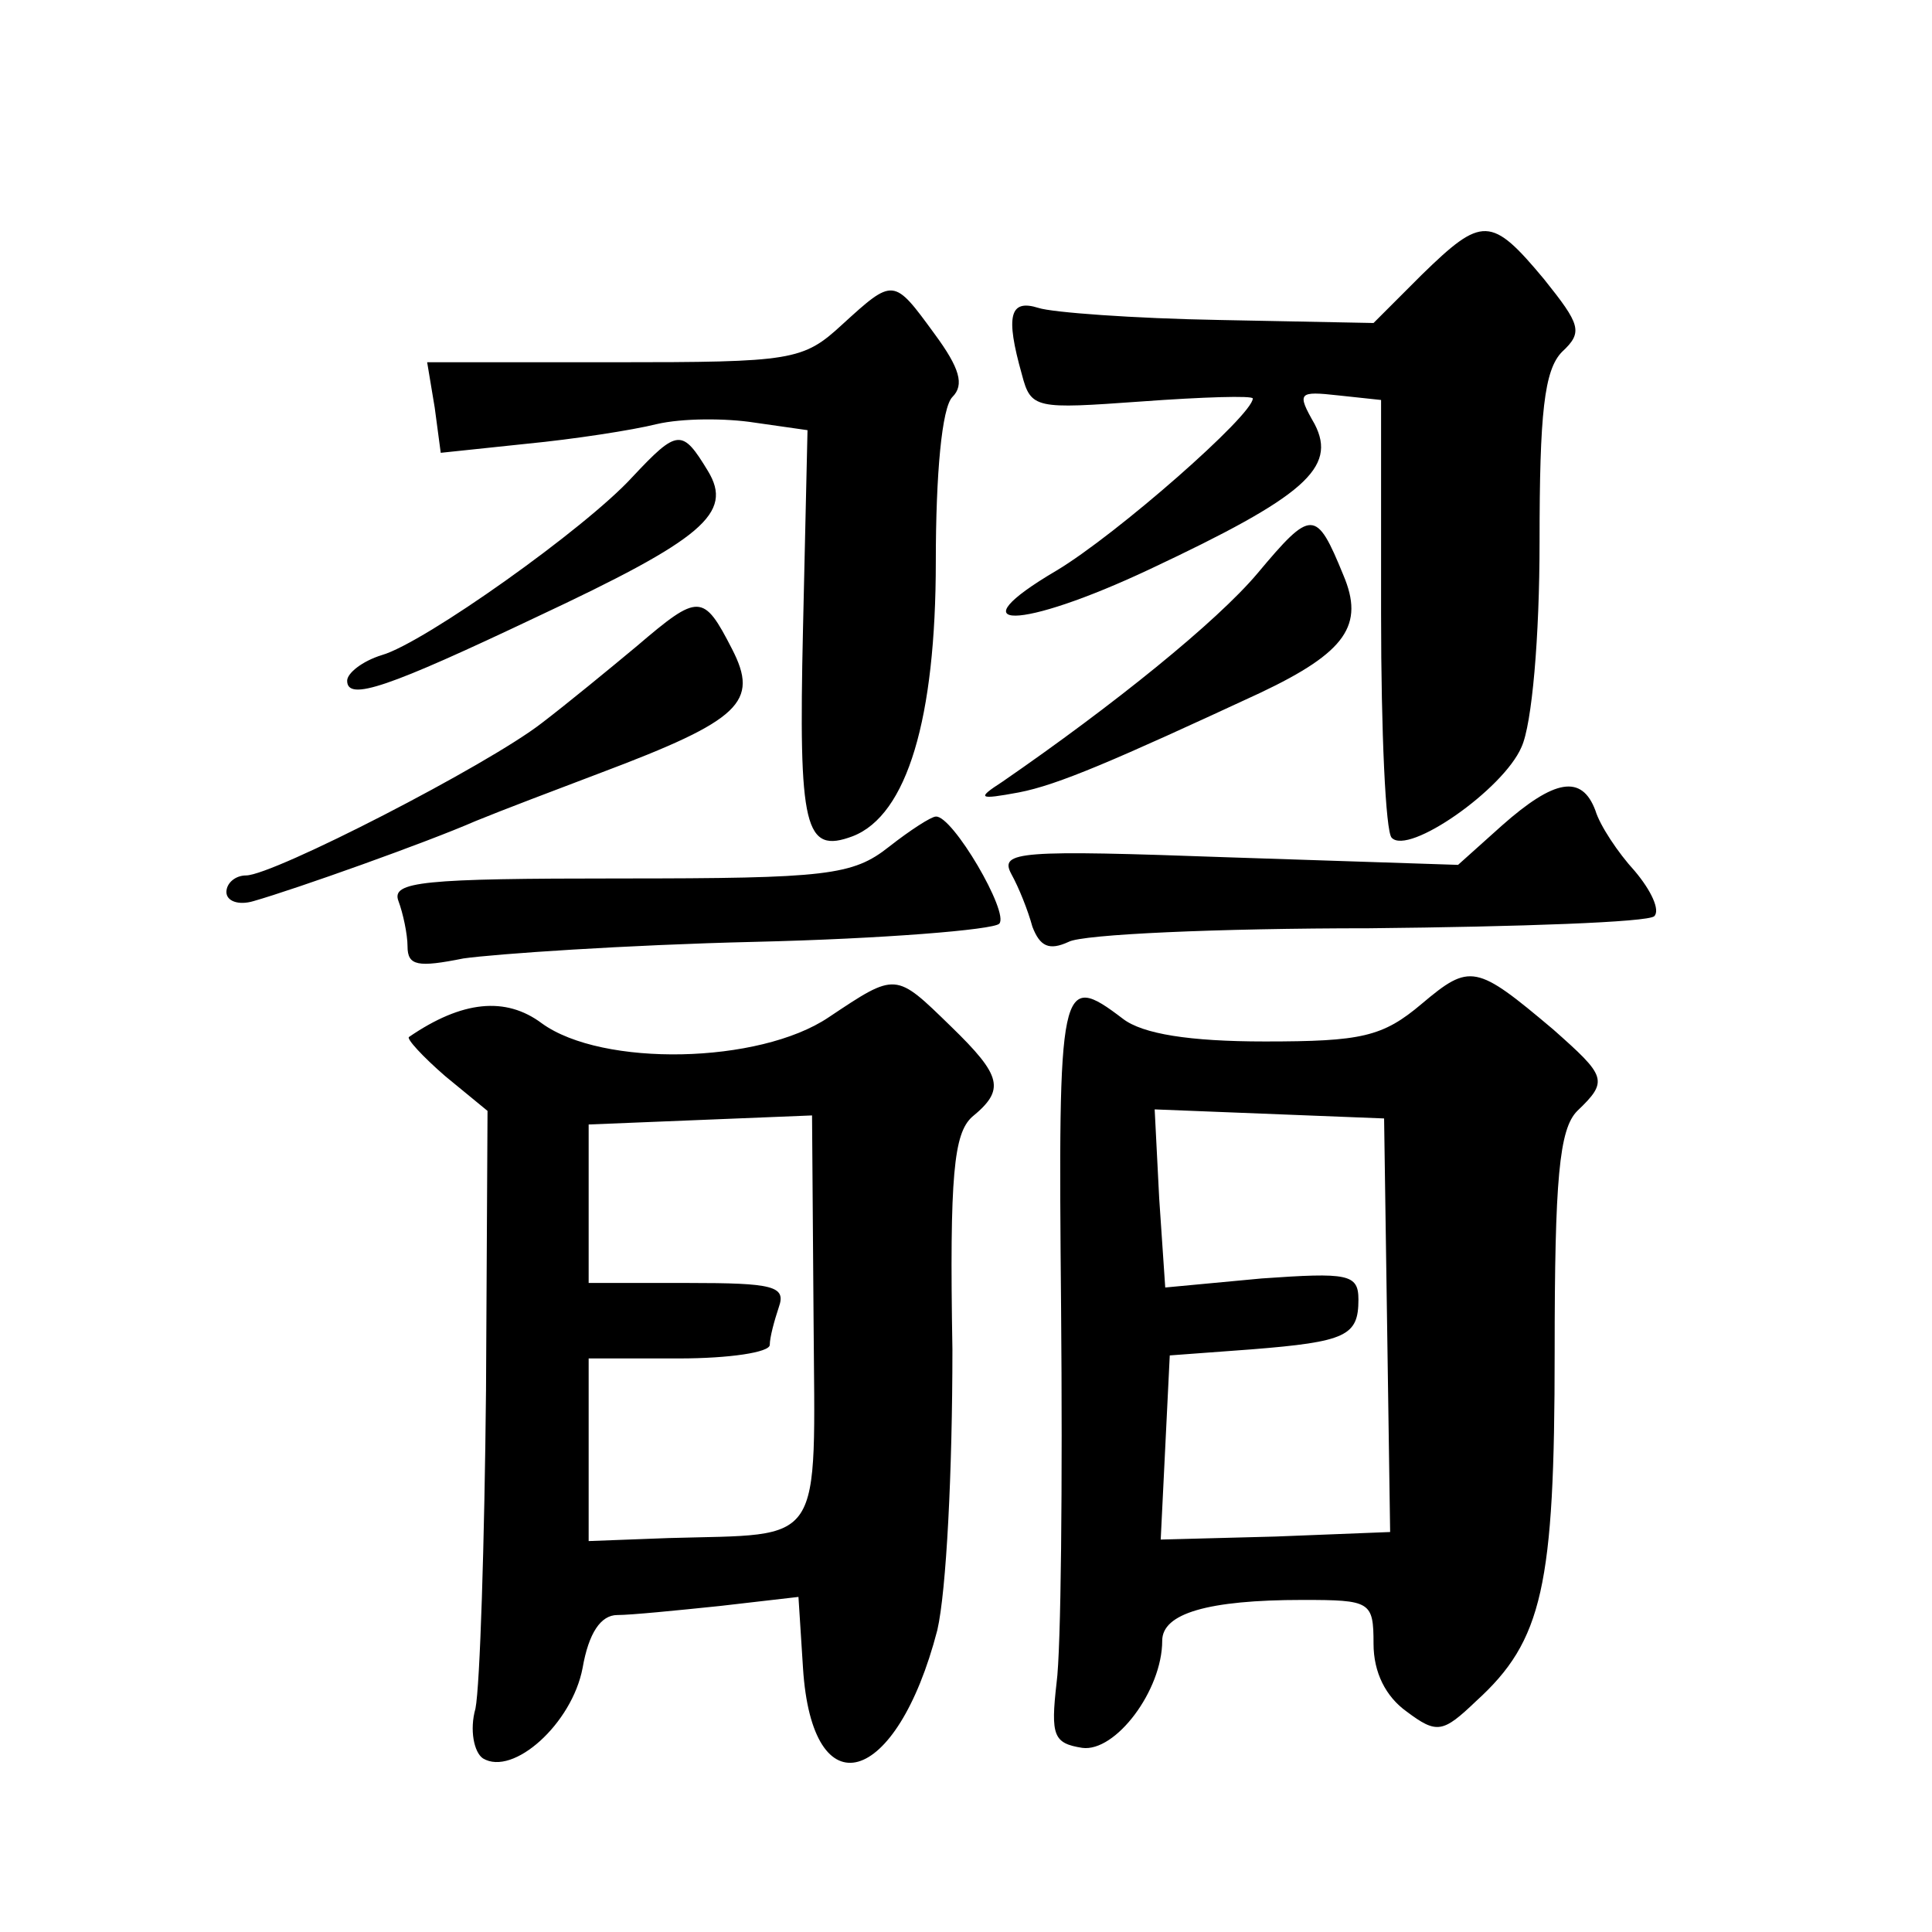
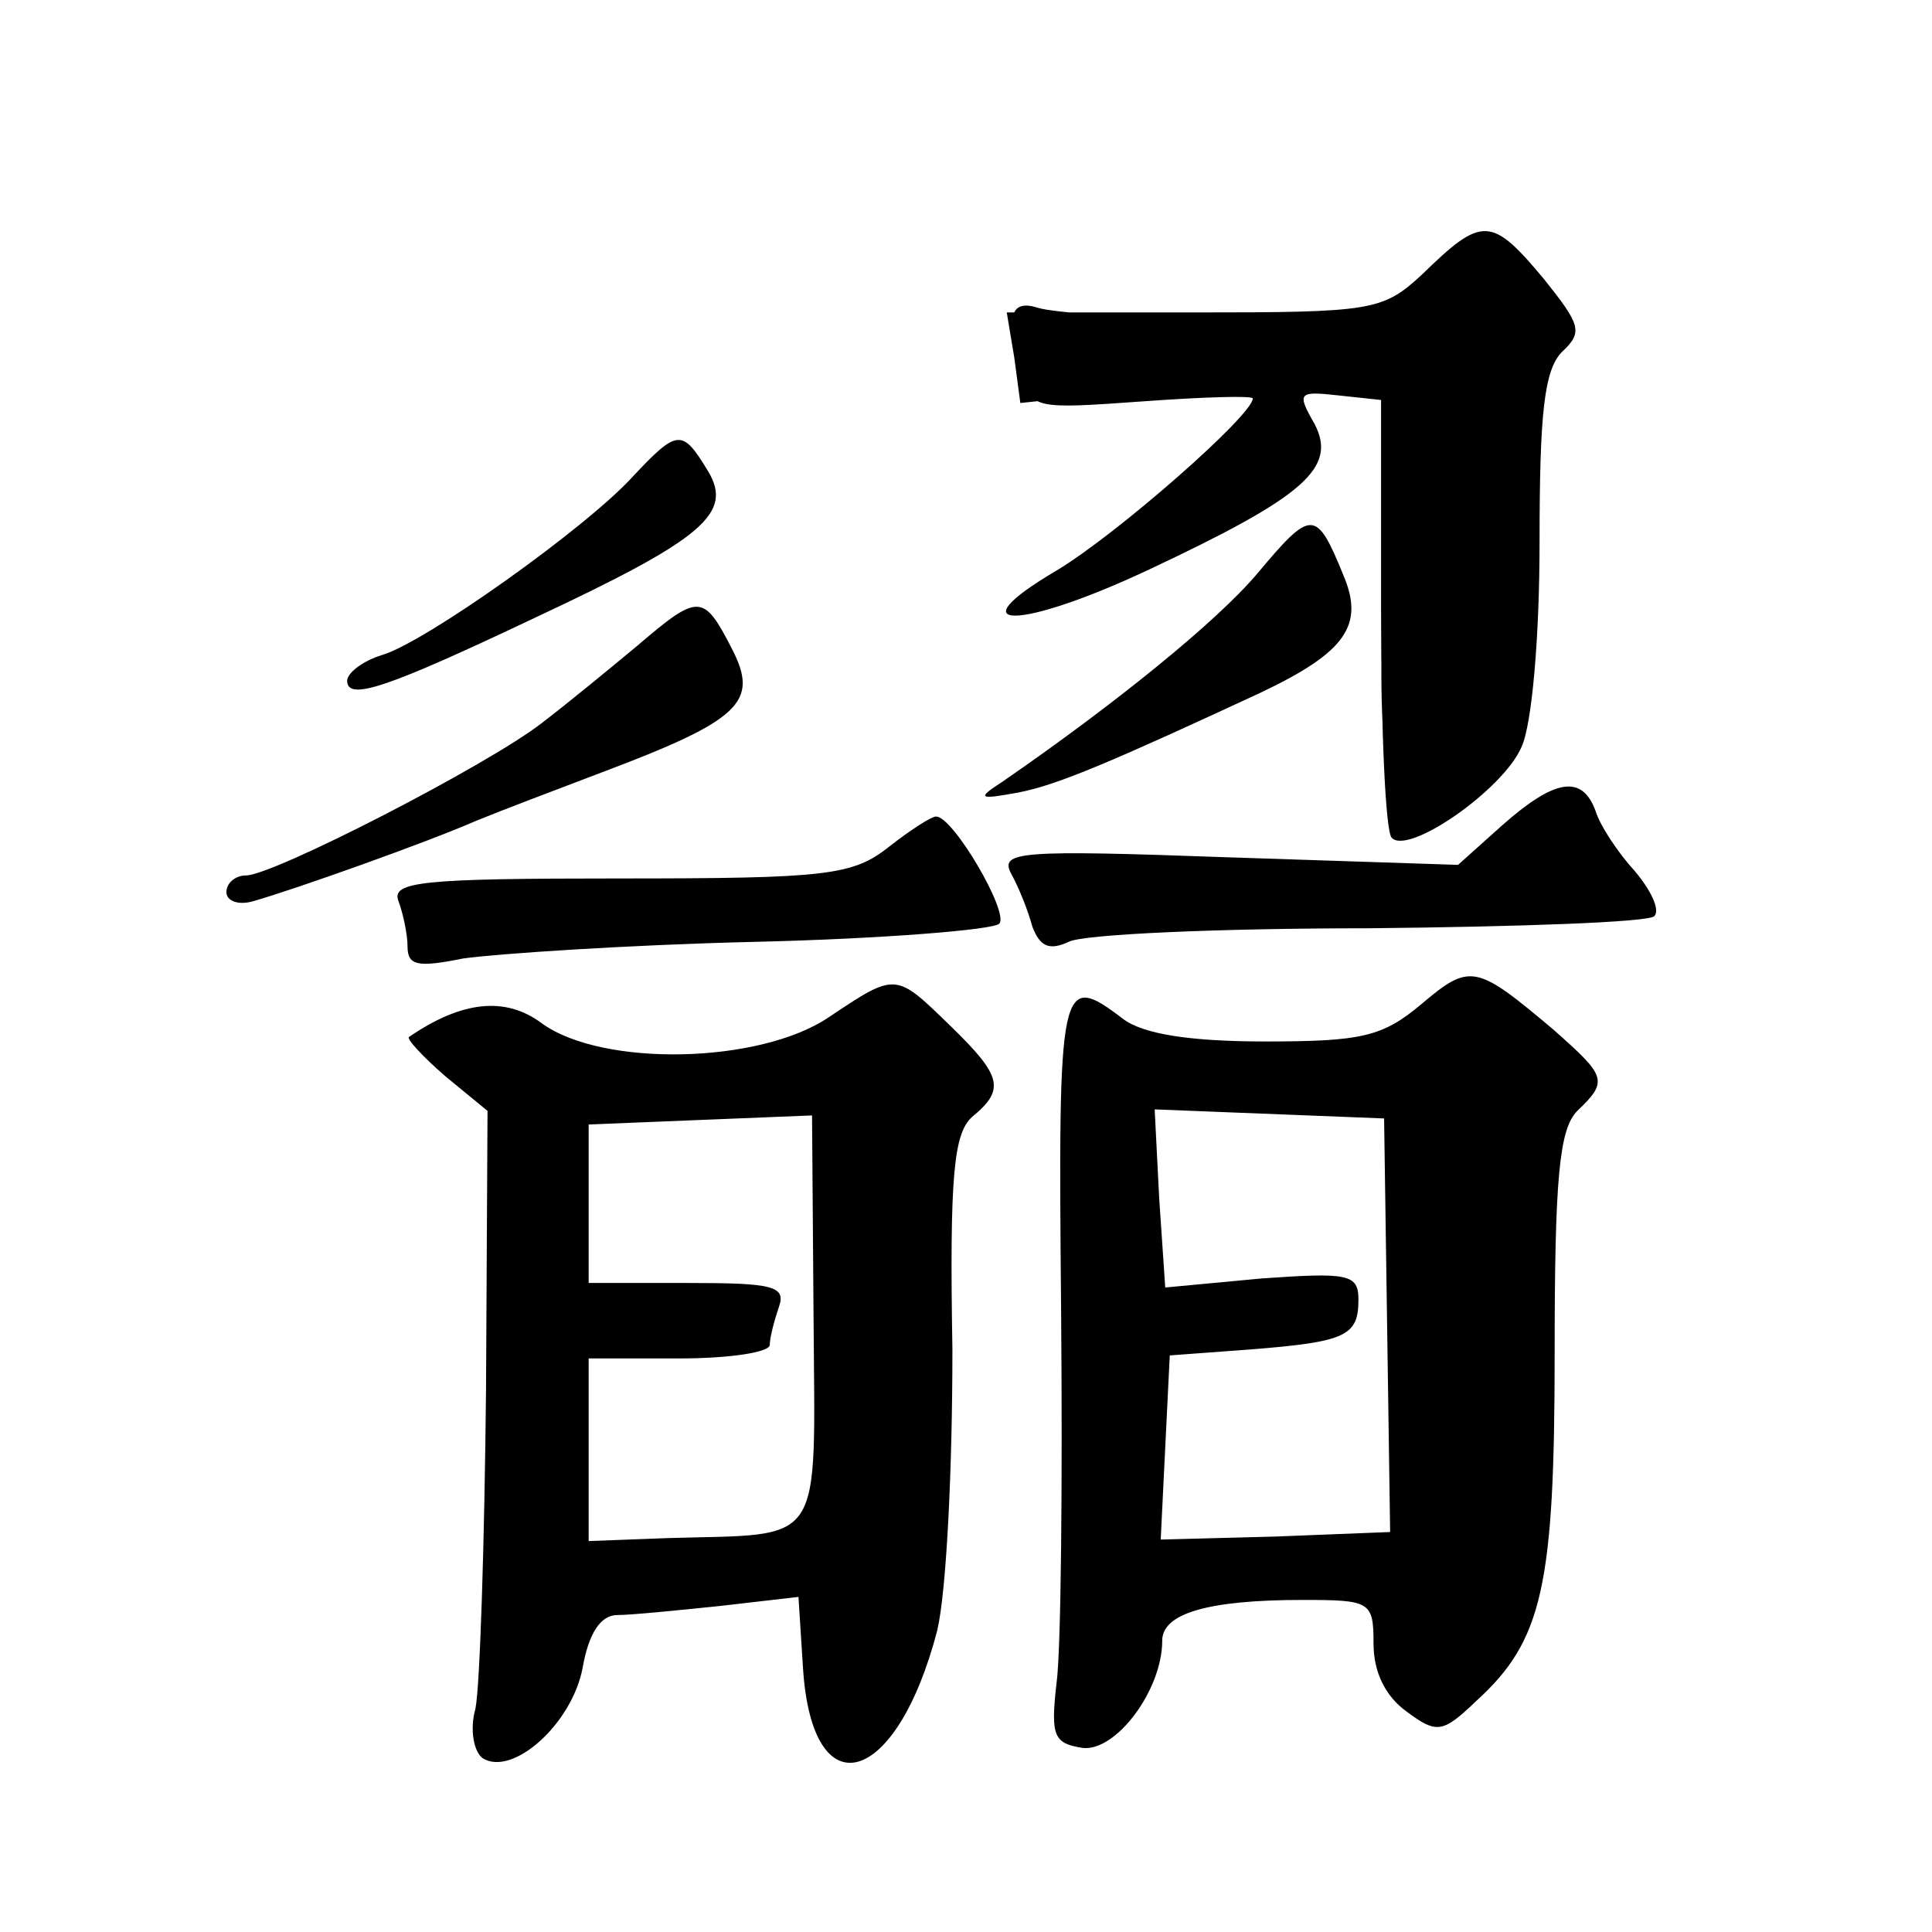
<svg xmlns="http://www.w3.org/2000/svg" version="1.0" width="128pt" height="128pt" viewBox="0 0 128 128" preserveAspectRatio="xMidYMid meet">
  <g transform="translate(0,128) scale(0.1,-0.1)" fill="#0" stroke="none">
-     <path d="M942 1098 l-32 -32 -102 2 c-57 1 -111 5 -120 8 -19 6 -22 -5 -11 -44 6 -23 9 -23 79 -18 41 3 74 4 74 2 0 -11 -90 -90 -130 -114 -68 -40 -25 -40 62 1 102 48 124 67 109 96 -12 21 -11 22 16 19 l28 -3 0 -142 c0 -78 3 -144 7 -148 11 -12 74 32 86 60 7 15 12 73 12 136 0 85 3 114 15 126 14 13 12 18 -12 48 -35 42 -41 42 -81 3z M558 1065 c-26 -24 -33 -25 -151 -25 l-124 0 5 -30 4 -30 57 6 c31 3 70 9 86 13 17 4 46 4 65 1 l35 -5 -3 -132 c-3 -132 1 -149 33 -137 36 14 55 78 55 182 0 58 4 102 11 109 8 8 5 19 -12 42 -27 37 -27 37 -61 6z M419 964 c-31 -34 -138 -110 -166 -118 -13 -4 -23 -12 -23 -17 0 -14 28 -4 125 42 111 52 131 69 114 97 -17 28 -20 28 -50 -4z M833 900 c-27 -32 -95 -87 -169 -138 -17 -11 -16 -12 11 -7 26 5 63 21 160 66 57 27 69 45 55 78 -18 44 -21 44 -57 1z M422 852 c-18 -15 -46 -38 -63 -51 -36 -28 -178 -101 -196 -101 -7 0 -13 -5 -13 -11 0 -6 8 -9 18 -6 28 8 115 39 147 53 17 7 54 21 83 32 93 35 105 47 87 82 -19 37 -22 37 -63 2z M995 733 l-29 -26 -152 5 c-139 5 -152 4 -144 -11 5 -9 11 -24 14 -35 5 -13 11 -16 24 -10 9 5 99 9 199 9 100 1 185 4 189 8 4 4 -2 17 -13 30 -11 12 -23 30 -26 40 -9 24 -27 21 -62 -10z M589 719 c-24 -19 -41 -21 -178 -21 -131 0 -152 -2 -147 -15 3 -8 6 -22 6 -30 0 -13 7 -14 37 -8 21 3 108 9 193 11 85 2 158 8 162 12 7 7 -31 72 -42 71 -3 0 -17 -9 -31 -20z M942 615 c-26 -22 -40 -25 -104 -25 -50 0 -81 5 -94 15 -42 32 -43 25 -41 -192 1 -115 0 -226 -3 -248 -4 -35 -2 -40 17 -43 22 -3 53 38 53 71 0 18 30 27 93 27 45 0 47 -1 47 -29 0 -19 8 -35 22 -45 20 -15 24 -14 46 7 44 40 52 76 52 231 0 115 3 148 15 160 21 20 19 23 -16 54 -51 43 -55 44 -87 17z m-23 -213 l2 -137 -76 -3 -76 -2 3 61 3 61 54 4 c63 5 71 9 71 33 0 17 -7 18 -64 14 l-64 -6 -4 59 -3 59 76 -3 76 -3 2 -137z M549 606 c-46 -31 -150 -33 -190 -4 -24 18 -53 15 -88 -9 -2 -1 9 -13 24 -26 l28 -23 -1 -185 c-1 -101 -4 -196 -7 -211 -4 -14 -1 -29 5 -33 20 -12 59 23 66 60 4 23 12 35 23 35 9 0 39 3 68 6 l52 6 3 -47 c6 -95 62 -79 89 25 6 26 10 105 10 186 -2 116 1 143 13 154 22 18 20 27 -14 60 -37 36 -36 36 -81 6z m-10 -199 c1 -154 8 -143 -96 -146 l-53 -2 0 61 0 60 60 0 c33 0 60 4 60 9 0 5 3 16 6 25 5 14 -4 16 -60 16 l-66 0 0 53 0 52 74 3 74 3 1 -134z" />
+     <path d="M942 1098 l-32 -32 -102 2 c-57 1 -111 5 -120 8 -19 6 -22 -5 -11 -44 6 -23 9 -23 79 -18 41 3 74 4 74 2 0 -11 -90 -90 -130 -114 -68 -40 -25 -40 62 1 102 48 124 67 109 96 -12 21 -11 22 16 19 l28 -3 0 -142 c0 -78 3 -144 7 -148 11 -12 74 32 86 60 7 15 12 73 12 136 0 85 3 114 15 126 14 13 12 18 -12 48 -35 42 -41 42 -81 3z c-26 -24 -33 -25 -151 -25 l-124 0 5 -30 4 -30 57 6 c31 3 70 9 86 13 17 4 46 4 65 1 l35 -5 -3 -132 c-3 -132 1 -149 33 -137 36 14 55 78 55 182 0 58 4 102 11 109 8 8 5 19 -12 42 -27 37 -27 37 -61 6z M419 964 c-31 -34 -138 -110 -166 -118 -13 -4 -23 -12 -23 -17 0 -14 28 -4 125 42 111 52 131 69 114 97 -17 28 -20 28 -50 -4z M833 900 c-27 -32 -95 -87 -169 -138 -17 -11 -16 -12 11 -7 26 5 63 21 160 66 57 27 69 45 55 78 -18 44 -21 44 -57 1z M422 852 c-18 -15 -46 -38 -63 -51 -36 -28 -178 -101 -196 -101 -7 0 -13 -5 -13 -11 0 -6 8 -9 18 -6 28 8 115 39 147 53 17 7 54 21 83 32 93 35 105 47 87 82 -19 37 -22 37 -63 2z M995 733 l-29 -26 -152 5 c-139 5 -152 4 -144 -11 5 -9 11 -24 14 -35 5 -13 11 -16 24 -10 9 5 99 9 199 9 100 1 185 4 189 8 4 4 -2 17 -13 30 -11 12 -23 30 -26 40 -9 24 -27 21 -62 -10z M589 719 c-24 -19 -41 -21 -178 -21 -131 0 -152 -2 -147 -15 3 -8 6 -22 6 -30 0 -13 7 -14 37 -8 21 3 108 9 193 11 85 2 158 8 162 12 7 7 -31 72 -42 71 -3 0 -17 -9 -31 -20z M942 615 c-26 -22 -40 -25 -104 -25 -50 0 -81 5 -94 15 -42 32 -43 25 -41 -192 1 -115 0 -226 -3 -248 -4 -35 -2 -40 17 -43 22 -3 53 38 53 71 0 18 30 27 93 27 45 0 47 -1 47 -29 0 -19 8 -35 22 -45 20 -15 24 -14 46 7 44 40 52 76 52 231 0 115 3 148 15 160 21 20 19 23 -16 54 -51 43 -55 44 -87 17z m-23 -213 l2 -137 -76 -3 -76 -2 3 61 3 61 54 4 c63 5 71 9 71 33 0 17 -7 18 -64 14 l-64 -6 -4 59 -3 59 76 -3 76 -3 2 -137z M549 606 c-46 -31 -150 -33 -190 -4 -24 18 -53 15 -88 -9 -2 -1 9 -13 24 -26 l28 -23 -1 -185 c-1 -101 -4 -196 -7 -211 -4 -14 -1 -29 5 -33 20 -12 59 23 66 60 4 23 12 35 23 35 9 0 39 3 68 6 l52 6 3 -47 c6 -95 62 -79 89 25 6 26 10 105 10 186 -2 116 1 143 13 154 22 18 20 27 -14 60 -37 36 -36 36 -81 6z m-10 -199 c1 -154 8 -143 -96 -146 l-53 -2 0 61 0 60 60 0 c33 0 60 4 60 9 0 5 3 16 6 25 5 14 -4 16 -60 16 l-66 0 0 53 0 52 74 3 74 3 1 -134z" />
  </g>
</svg>